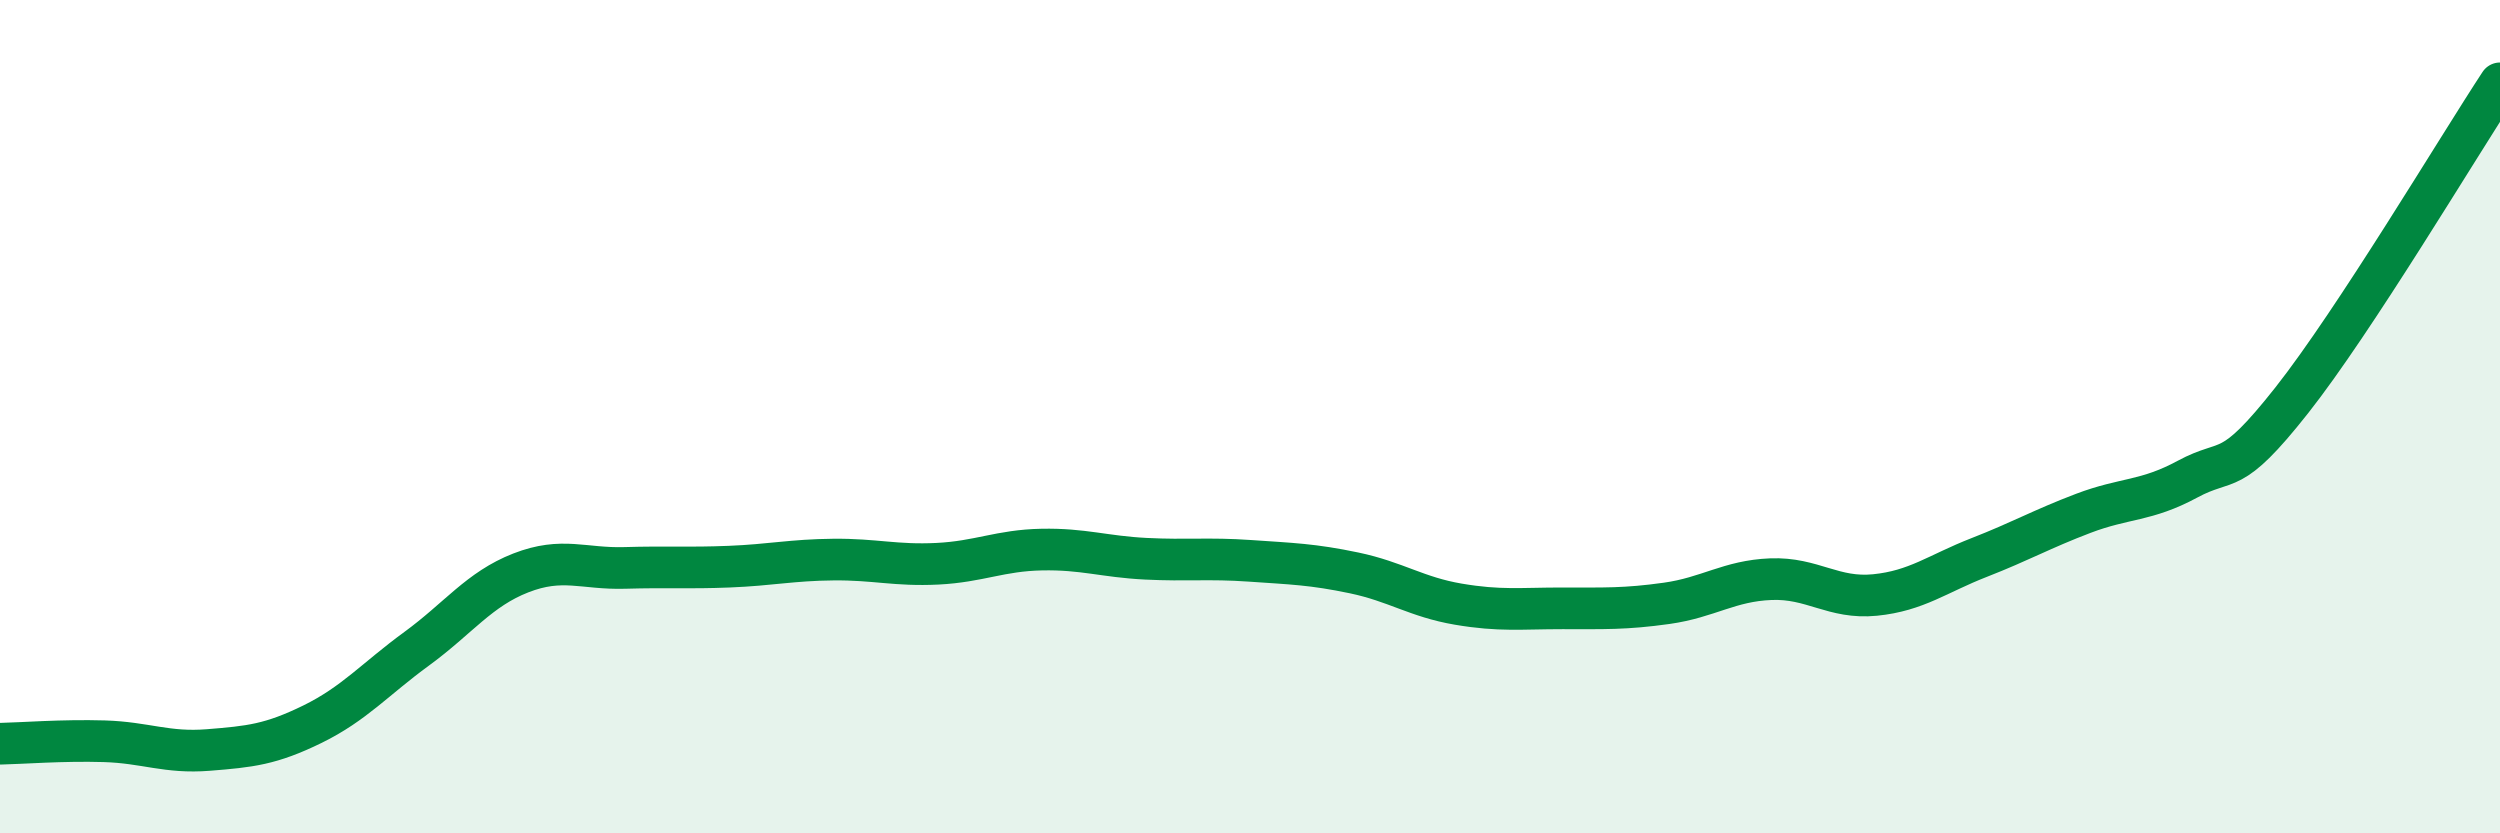
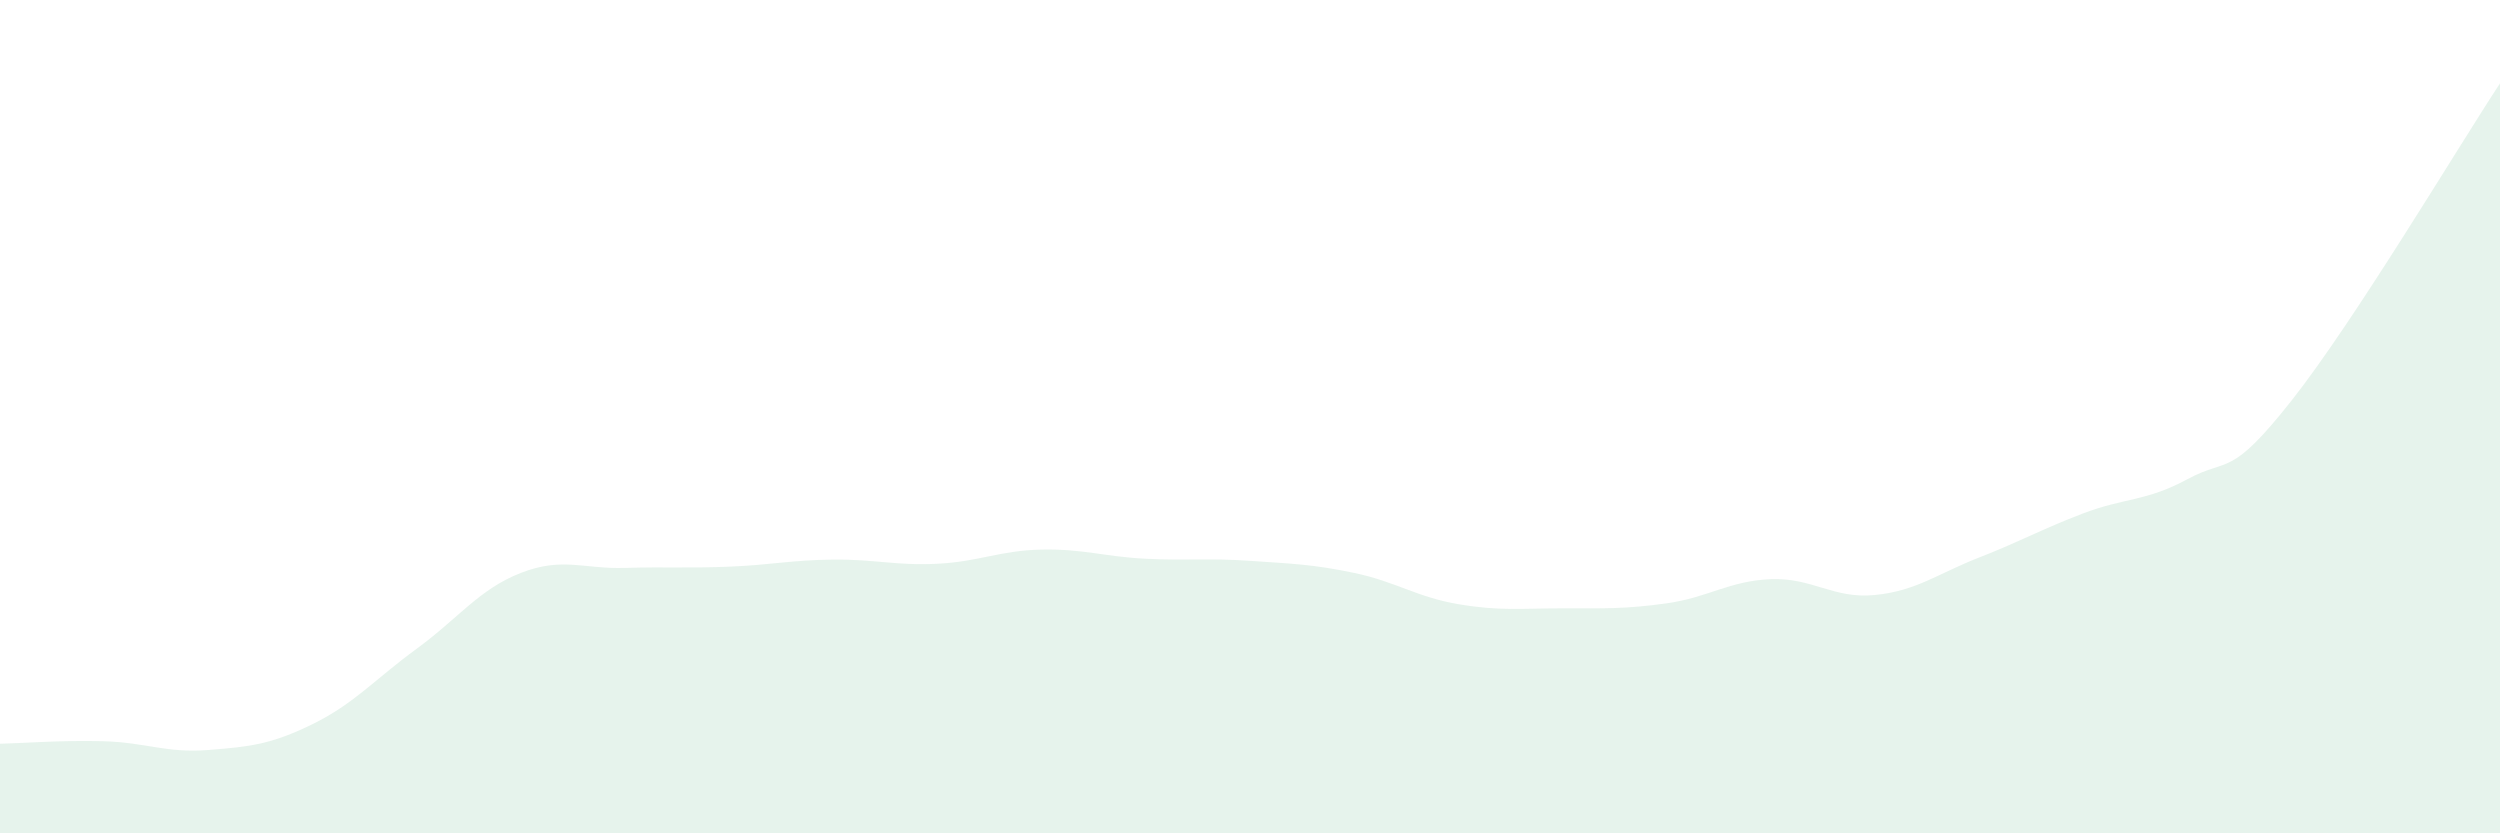
<svg xmlns="http://www.w3.org/2000/svg" width="60" height="20" viewBox="0 0 60 20">
  <path d="M 0,17.85 C 0.5,17.84 1.5,17.76 2.5,17.79 C 3.5,17.82 4,18.08 5,18 C 6,17.92 6.5,17.87 7.5,17.38 C 8.5,16.89 9,16.3 10,15.57 C 11,14.84 11.5,14.14 12.5,13.75 C 13.5,13.36 14,13.66 15,13.63 C 16,13.6 16.5,13.64 17.5,13.6 C 18.5,13.56 19,13.44 20,13.43 C 21,13.42 21.5,13.58 22.5,13.53 C 23.5,13.48 24,13.21 25,13.19 C 26,13.17 26.5,13.36 27.5,13.41 C 28.5,13.46 29,13.39 30,13.46 C 31,13.53 31.5,13.54 32.5,13.75 C 33.5,13.96 34,14.33 35,14.5 C 36,14.67 36.5,14.6 37.5,14.6 C 38.5,14.6 39,14.62 40,14.48 C 41,14.34 41.5,13.94 42.5,13.9 C 43.5,13.86 44,14.38 45,14.28 C 46,14.18 46.5,13.77 47.5,13.38 C 48.5,12.99 49,12.7 50,12.32 C 51,11.94 51.5,12.04 52.5,11.5 C 53.5,10.96 53.5,11.51 55,9.61 C 56.5,7.71 59,3.52 60,2L60 20L0 20Z" fill="#008740" opacity="0.1" stroke-linecap="round" stroke-linejoin="round" />
-   <path d="M 0,17.85 C 0.5,17.84 1.5,17.76 2.5,17.79 C 3.5,17.82 4,18.08 5,18 C 6,17.92 6.5,17.87 7.5,17.38 C 8.5,16.89 9,16.3 10,15.57 C 11,14.84 11.5,14.14 12.5,13.75 C 13.5,13.36 14,13.66 15,13.63 C 16,13.6 16.5,13.64 17.5,13.6 C 18.5,13.56 19,13.44 20,13.43 C 21,13.42 21.5,13.58 22.5,13.53 C 23.5,13.48 24,13.21 25,13.19 C 26,13.17 26.5,13.36 27.5,13.41 C 28.5,13.46 29,13.39 30,13.46 C 31,13.53 31.5,13.54 32.5,13.75 C 33.5,13.96 34,14.33 35,14.5 C 36,14.67 36.5,14.6 37.5,14.6 C 38.5,14.6 39,14.62 40,14.48 C 41,14.34 41.5,13.94 42.5,13.9 C 43.5,13.86 44,14.38 45,14.28 C 46,14.18 46.5,13.77 47.5,13.38 C 48.5,12.99 49,12.7 50,12.32 C 51,11.94 51.5,12.04 52.5,11.5 C 53.5,10.96 53.5,11.51 55,9.61 C 56.5,7.71 59,3.52 60,2" stroke="#008740" stroke-width="1" fill="none" stroke-linecap="round" stroke-linejoin="round" />
</svg>